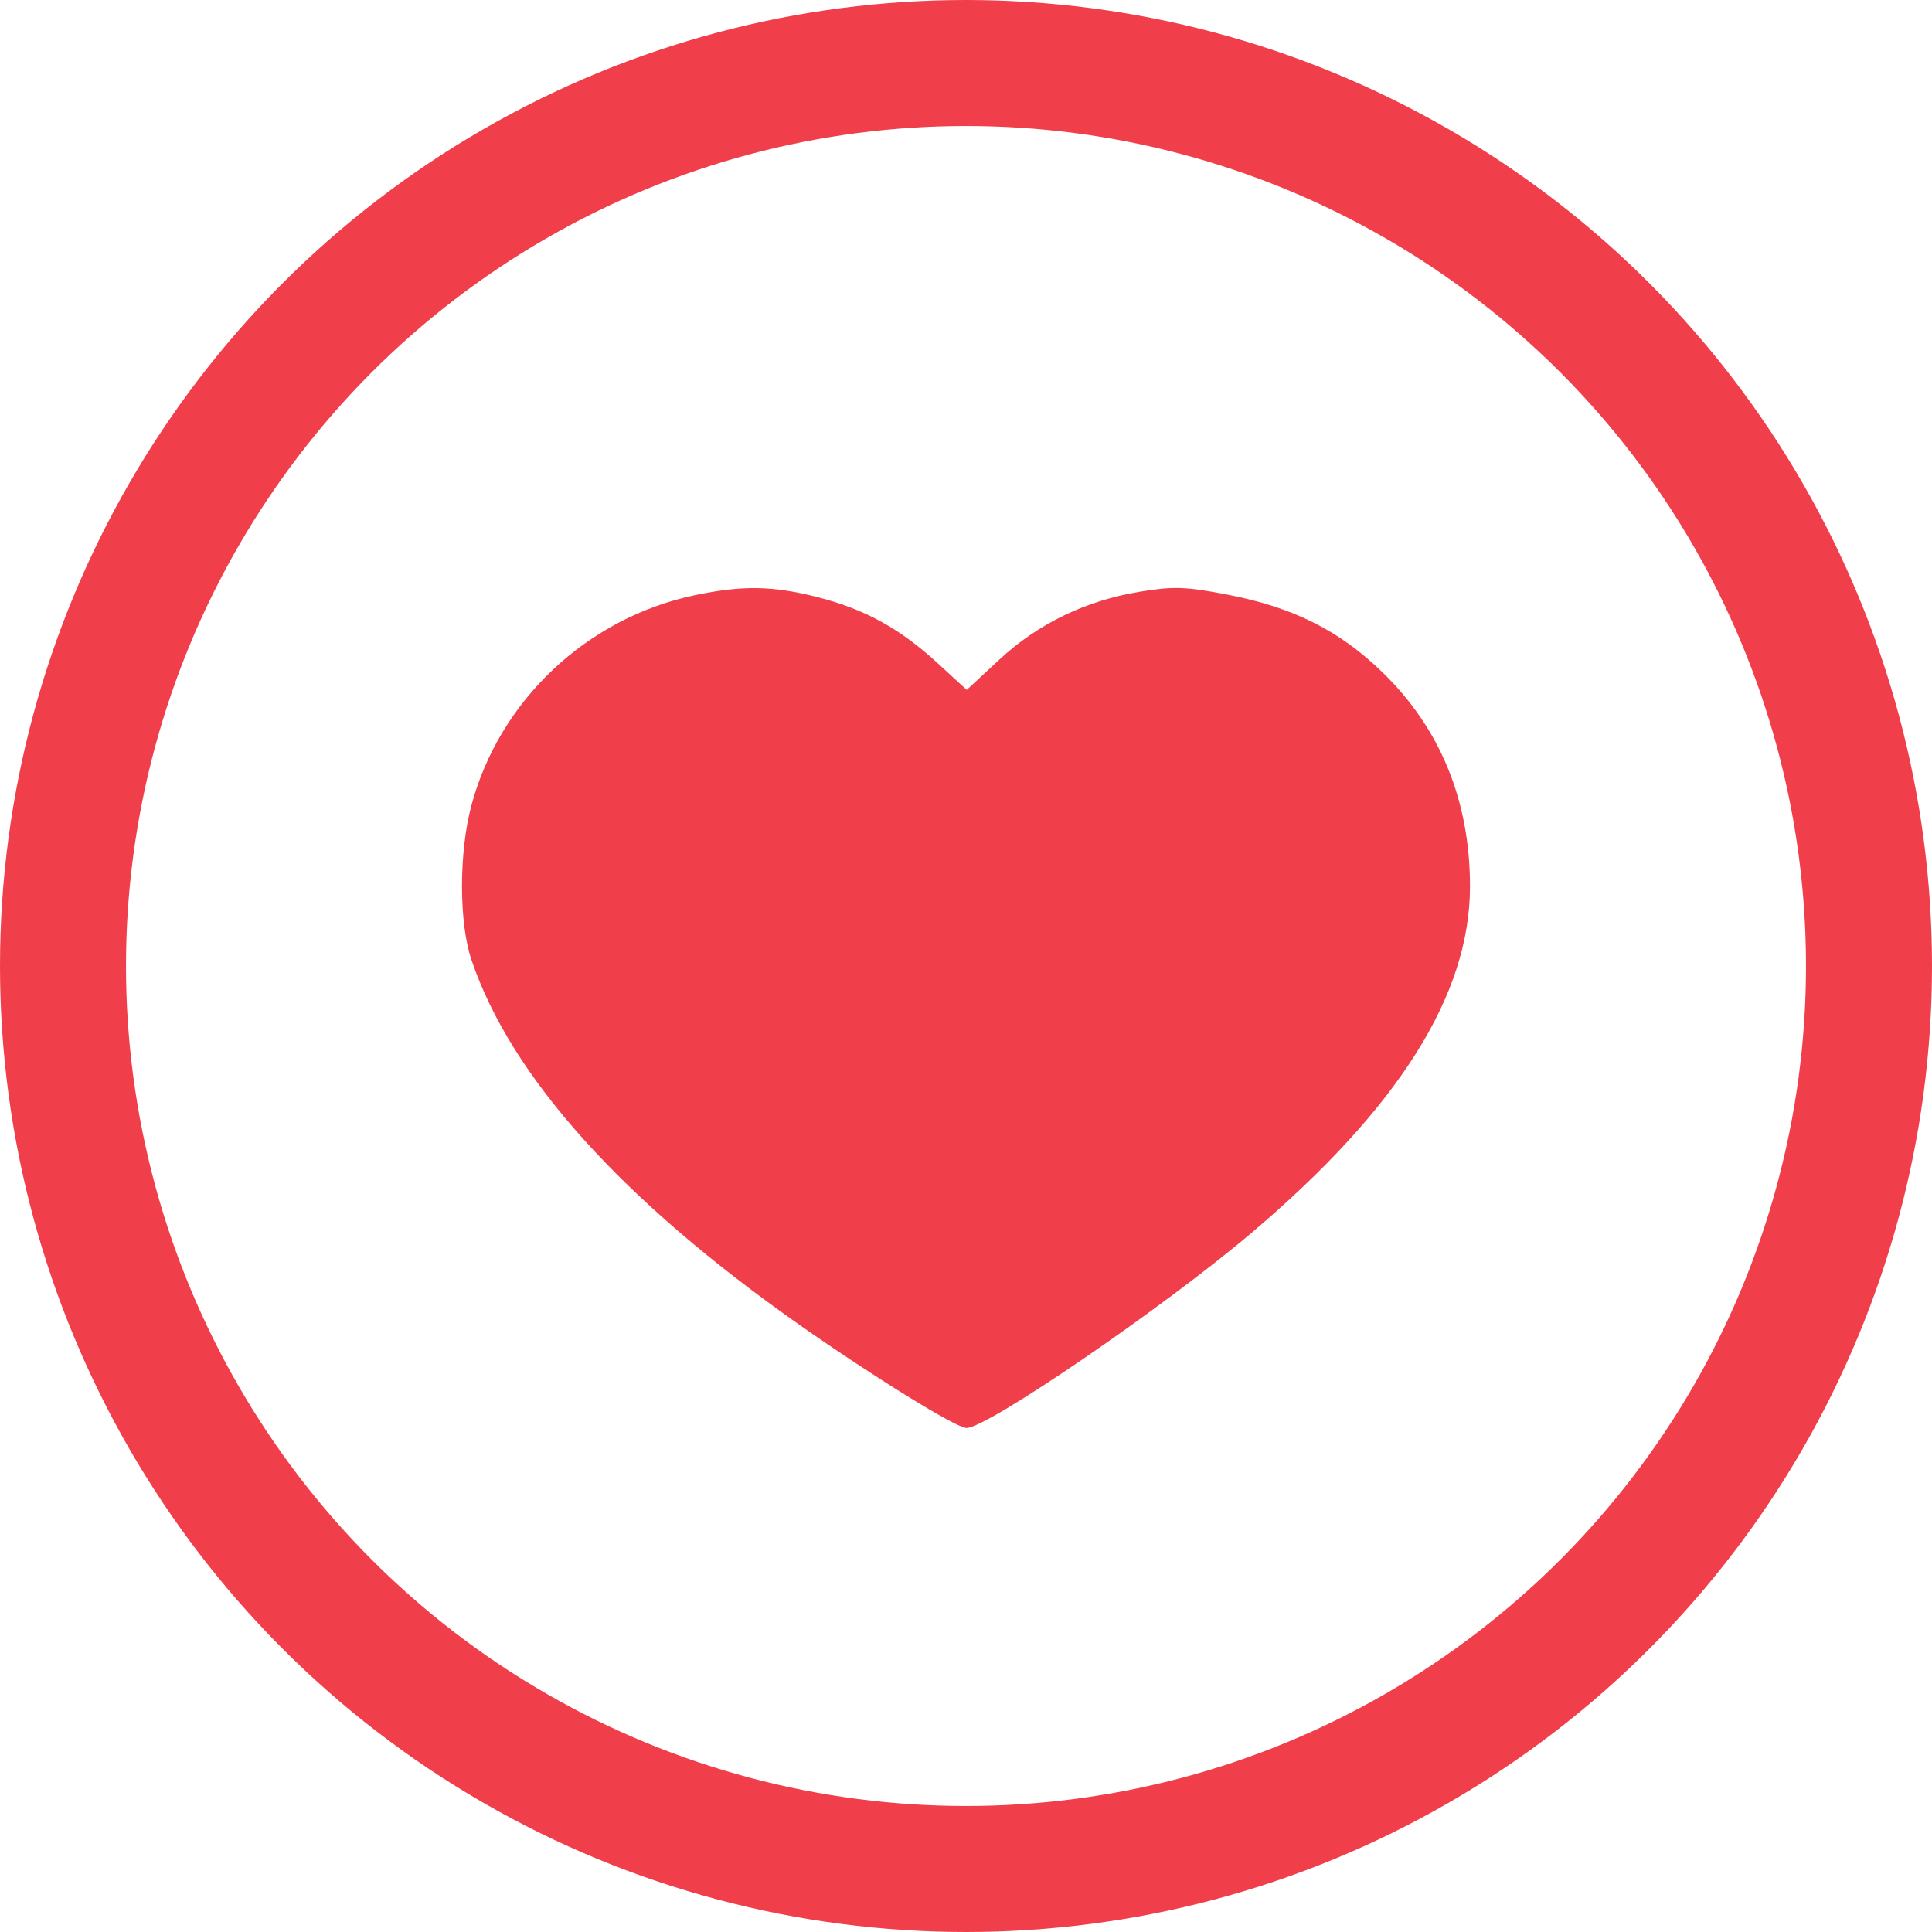
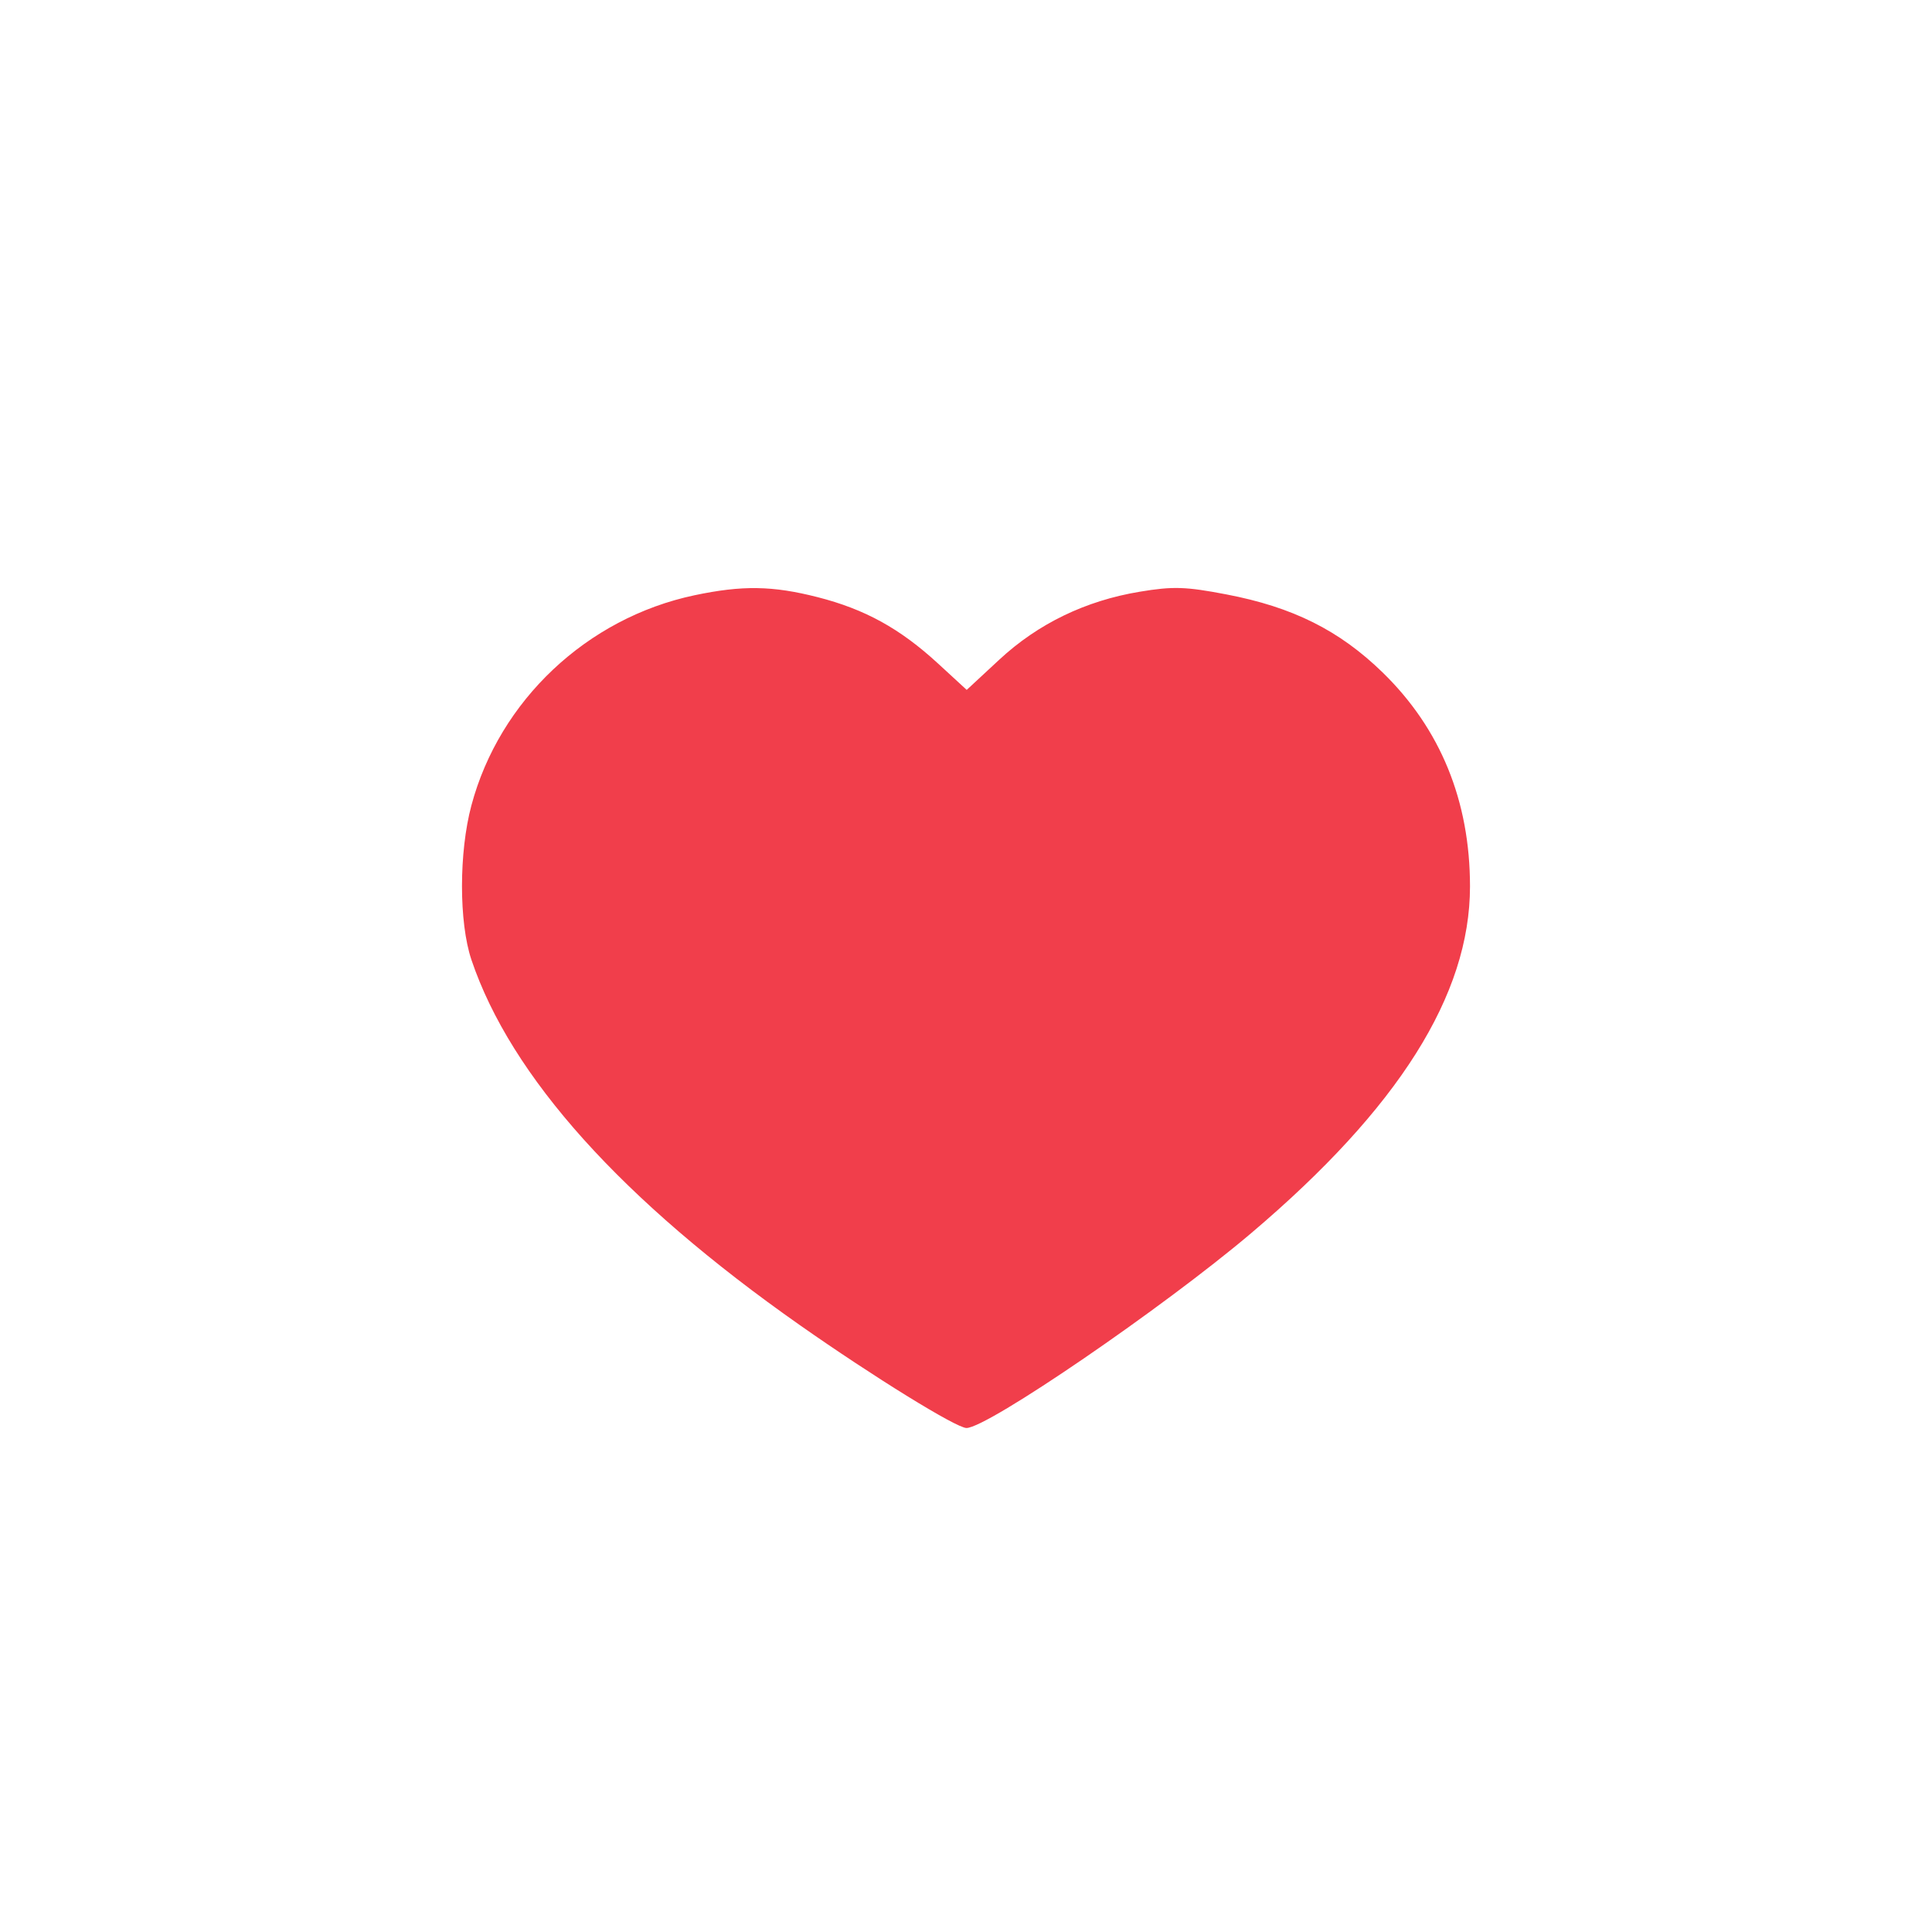
<svg xmlns="http://www.w3.org/2000/svg" width="46" height="46" viewBox="0 0 46 46" fill="none">
-   <circle cx="23" cy="23" r="21.5" stroke="#F13E4B" stroke-width="3" />
  <path fill-rule="evenodd" clip-rule="evenodd" d="M16.535 14.173C13.976 14.714 11.893 16.675 11.224 19.176C10.925 20.293 10.925 21.963 11.224 22.851C12.162 25.633 14.811 28.58 19.043 31.55C20.804 32.786 22.771 34 23.011 34C23.511 34 27.691 31.139 29.79 29.361C33.297 26.389 35 23.69 35 21.105C35 19.07 34.296 17.349 32.917 16.008C31.886 15.006 30.779 14.454 29.197 14.152C28.227 13.966 27.928 13.957 27.135 14.089C25.848 14.302 24.715 14.85 23.793 15.706L23.017 16.426L22.333 15.797C21.426 14.964 20.595 14.506 19.467 14.218C18.393 13.944 17.674 13.933 16.535 14.173Z" fill="#F13E4B" />
</svg>